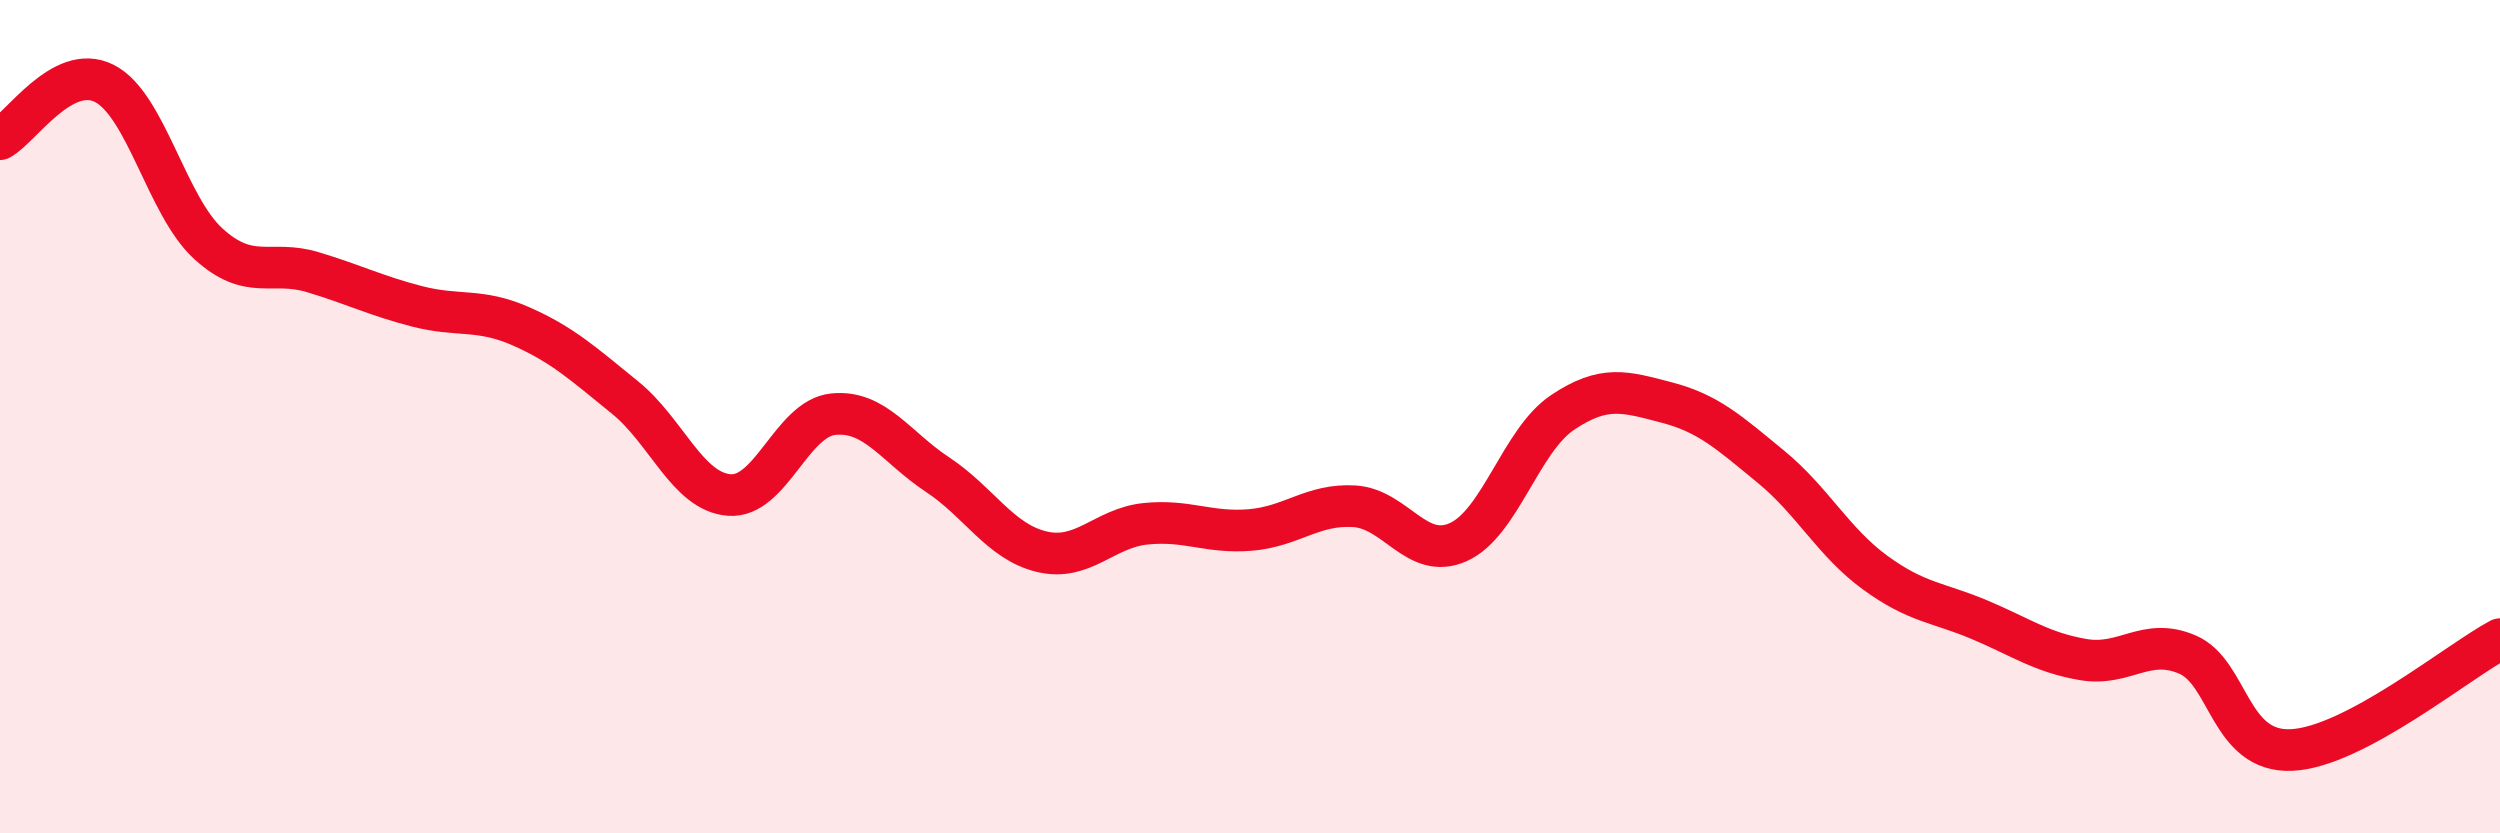
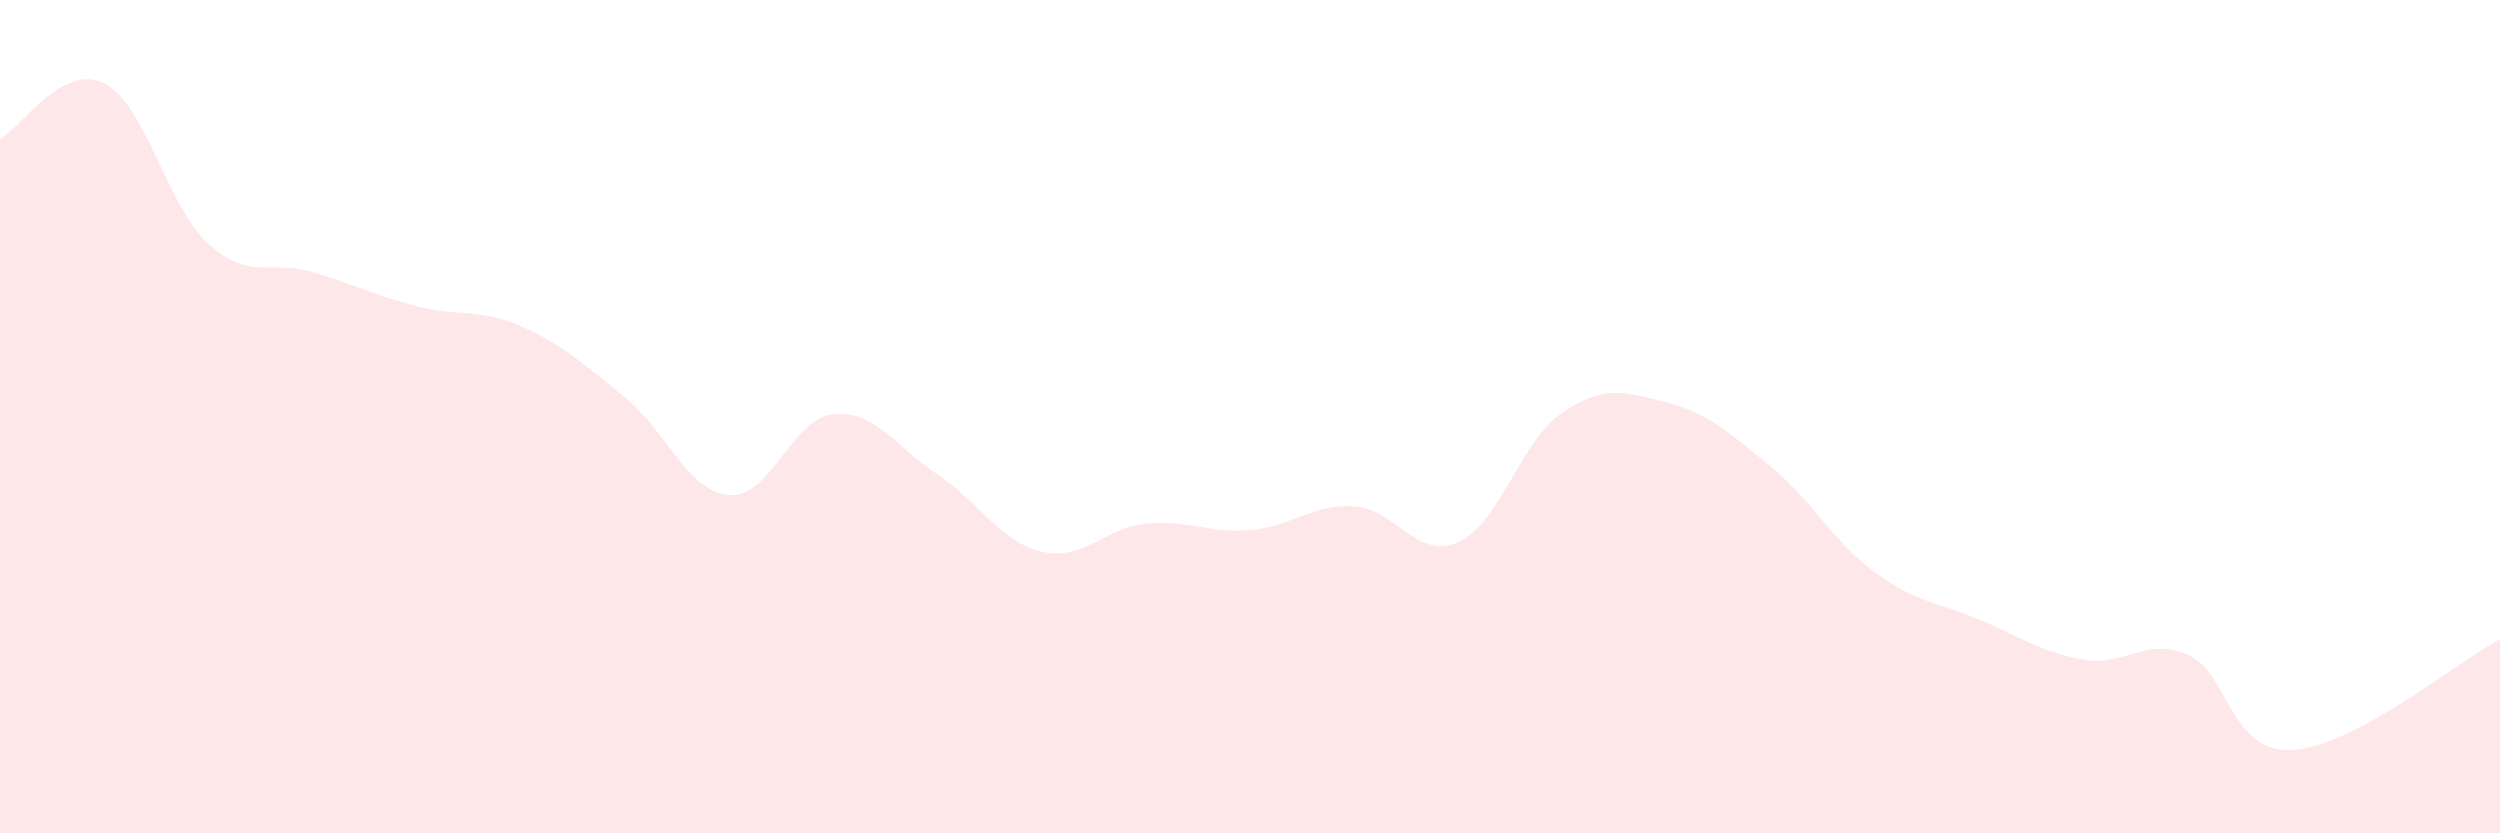
<svg xmlns="http://www.w3.org/2000/svg" width="60" height="20" viewBox="0 0 60 20">
  <path d="M 0,3.34 C 0.5,3.07 1.5,1.5 2.5,2 C 3.5,2.5 4,4.94 5,5.85 C 6,6.76 6.5,6.23 7.5,6.53 C 8.5,6.83 9,7.09 10,7.35 C 11,7.61 11.5,7.39 12.5,7.83 C 13.5,8.27 14,8.73 15,9.54 C 16,10.35 16.5,11.8 17.5,11.88 C 18.5,11.96 19,10.04 20,9.94 C 21,9.84 21.5,10.73 22.5,11.39 C 23.5,12.05 24,13 25,13.24 C 26,13.48 26.5,12.67 27.5,12.57 C 28.5,12.47 29,12.8 30,12.72 C 31,12.64 31.5,12.09 32.5,12.15 C 33.5,12.21 34,13.46 35,13.01 C 36,12.56 36.5,10.57 37.5,9.9 C 38.5,9.23 39,9.4 40,9.66 C 41,9.92 41.5,10.38 42.5,11.2 C 43.5,12.02 44,13.01 45,13.74 C 46,14.47 46.5,14.45 47.5,14.87 C 48.5,15.29 49,15.66 50,15.83 C 51,16 51.5,15.28 52.5,15.71 C 53.5,16.14 53.5,18.07 55,18 C 56.5,17.93 59,15.87 60,15.34L60 20L0 20Z" fill="#EB0A25" opacity="0.1" stroke-linecap="round" stroke-linejoin="round" />
-   <path d="M 0,3.34 C 0.5,3.07 1.5,1.5 2.5,2 C 3.5,2.5 4,4.94 5,5.85 C 6,6.76 6.5,6.23 7.5,6.53 C 8.5,6.83 9,7.09 10,7.35 C 11,7.61 11.5,7.39 12.5,7.83 C 13.5,8.27 14,8.73 15,9.54 C 16,10.35 16.5,11.8 17.5,11.88 C 18.5,11.96 19,10.04 20,9.94 C 21,9.84 21.5,10.73 22.5,11.39 C 23.5,12.05 24,13 25,13.24 C 26,13.48 26.5,12.67 27.5,12.57 C 28.5,12.47 29,12.8 30,12.72 C 31,12.64 31.5,12.09 32.5,12.15 C 33.5,12.21 34,13.46 35,13.01 C 36,12.56 36.5,10.57 37.5,9.9 C 38.5,9.23 39,9.4 40,9.66 C 41,9.92 41.5,10.38 42.5,11.2 C 43.5,12.02 44,13.01 45,13.74 C 46,14.47 46.5,14.45 47.5,14.87 C 48.5,15.29 49,15.66 50,15.83 C 51,16 51.5,15.28 52.5,15.71 C 53.5,16.14 53.5,18.07 55,18 C 56.5,17.93 59,15.87 60,15.34" stroke="#EB0A25" stroke-width="1" fill="none" stroke-linecap="round" stroke-linejoin="round" />
</svg>